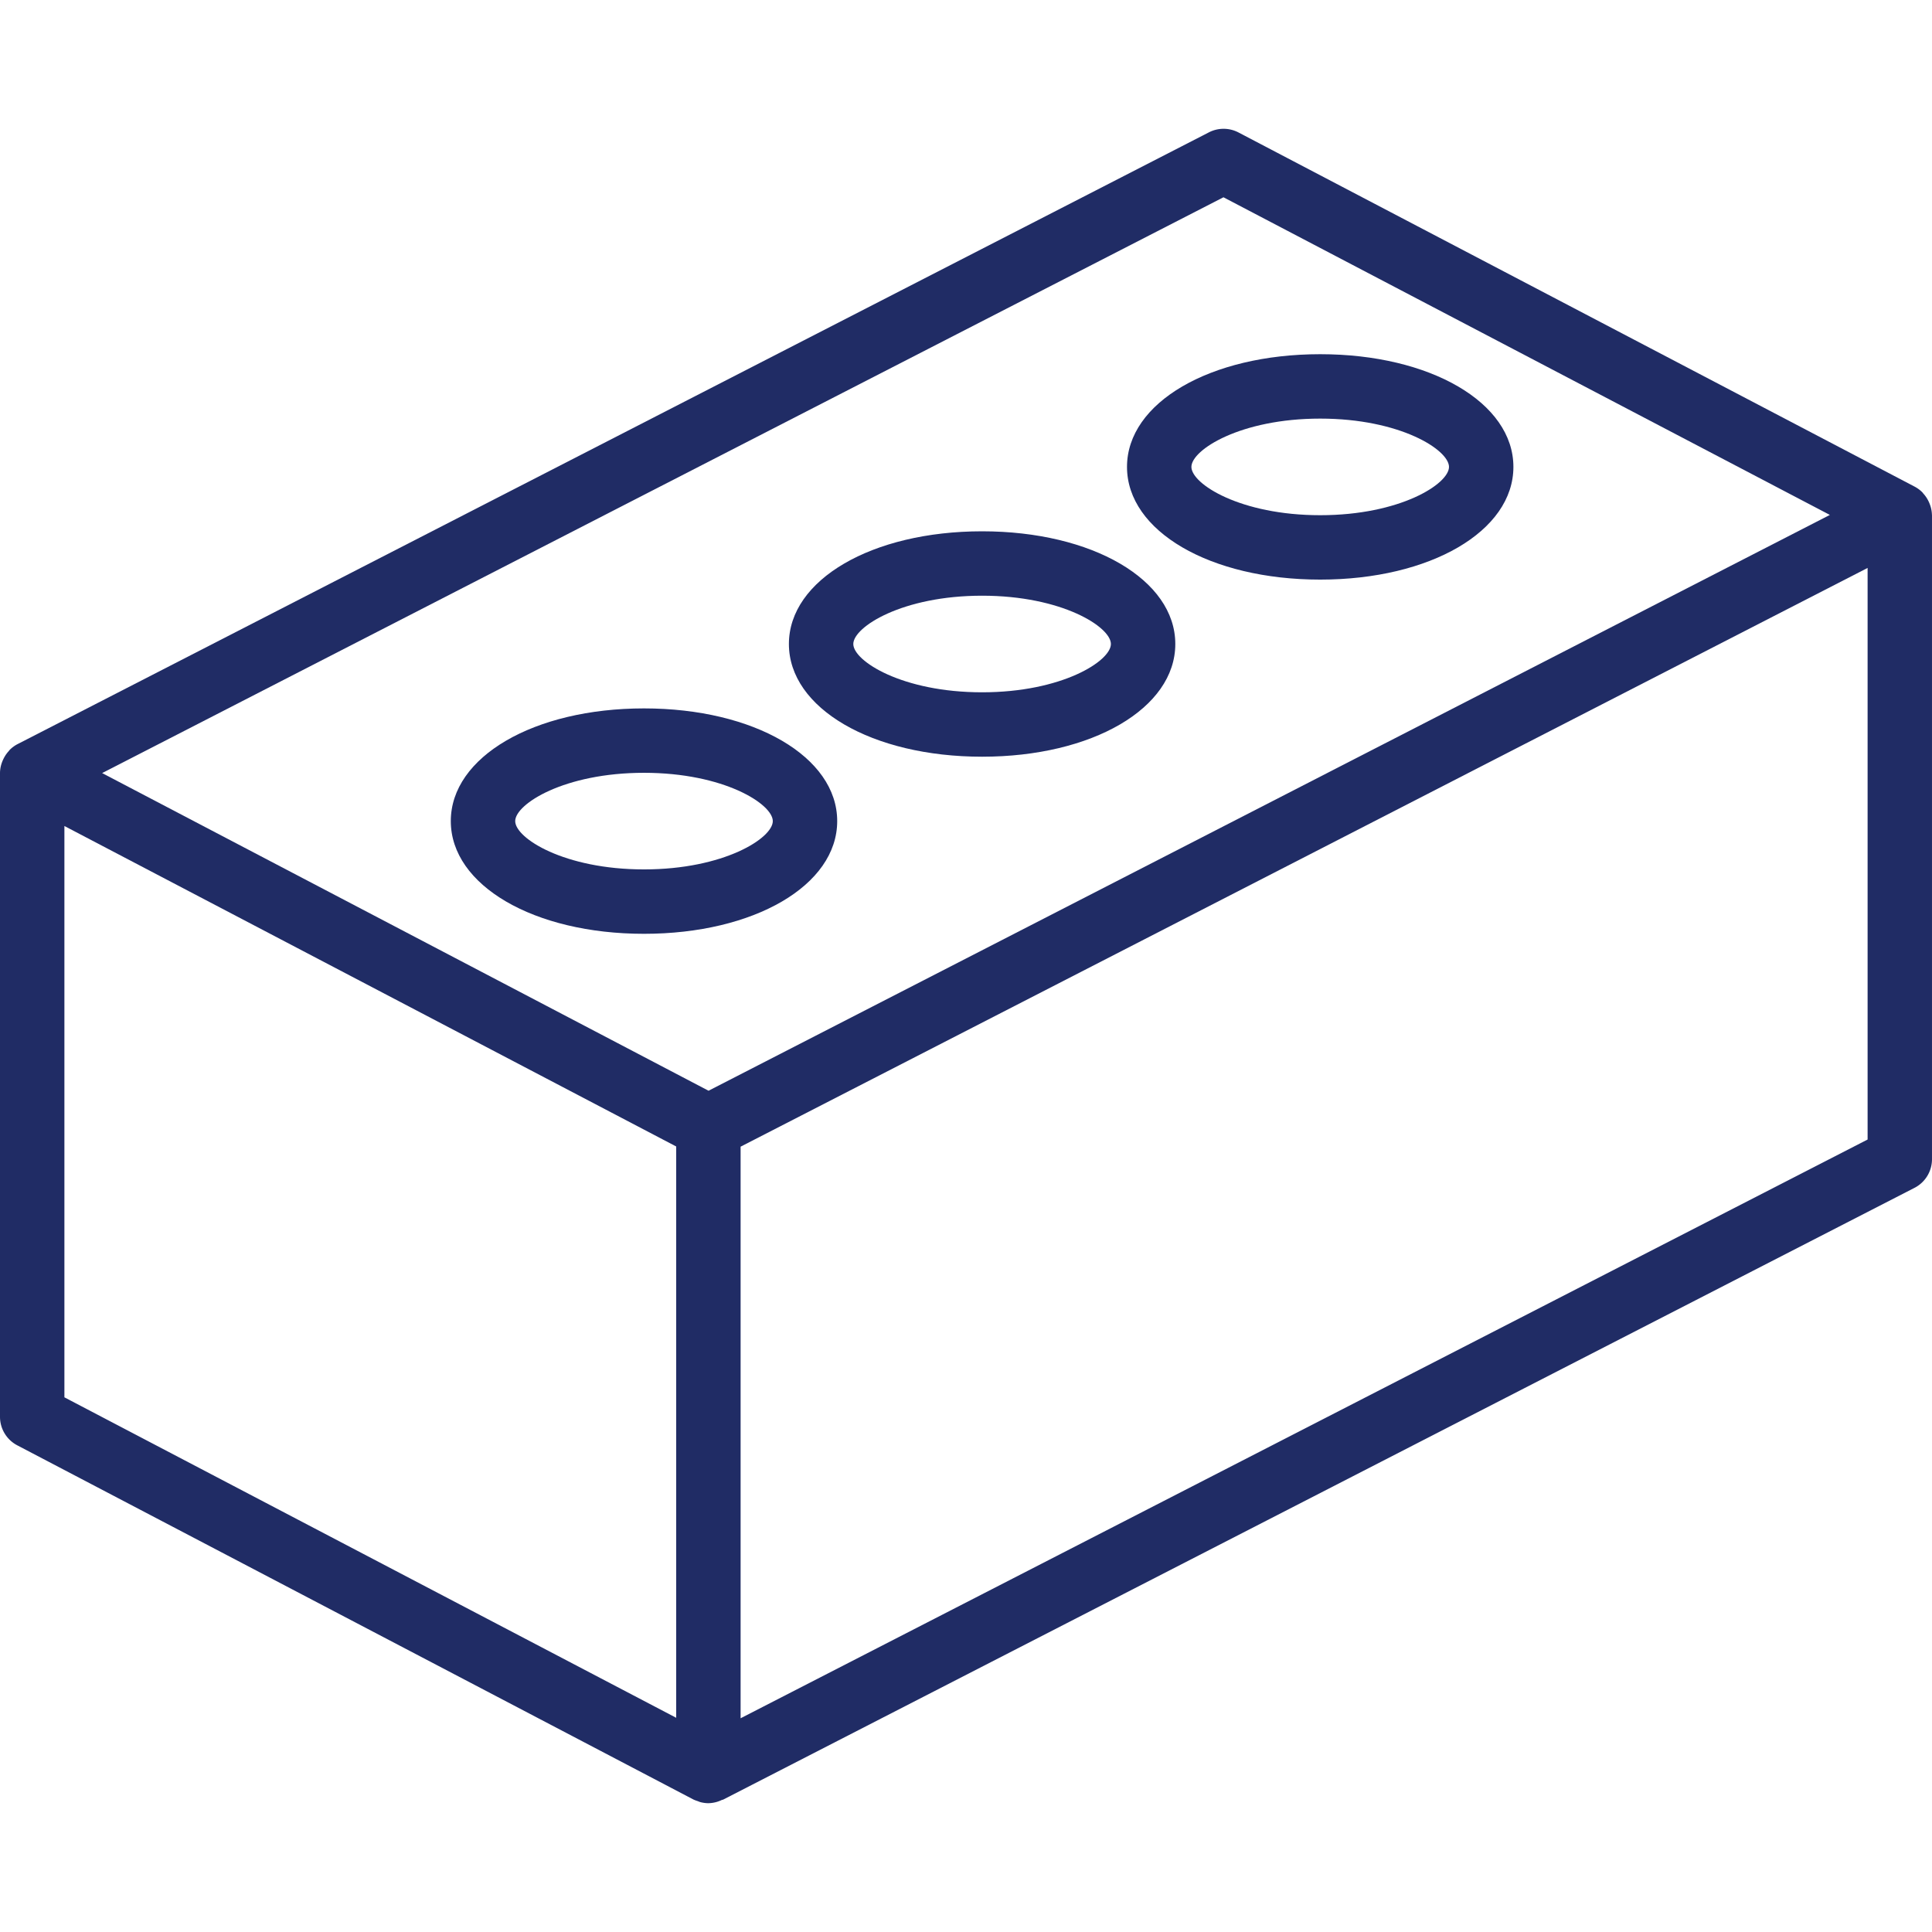
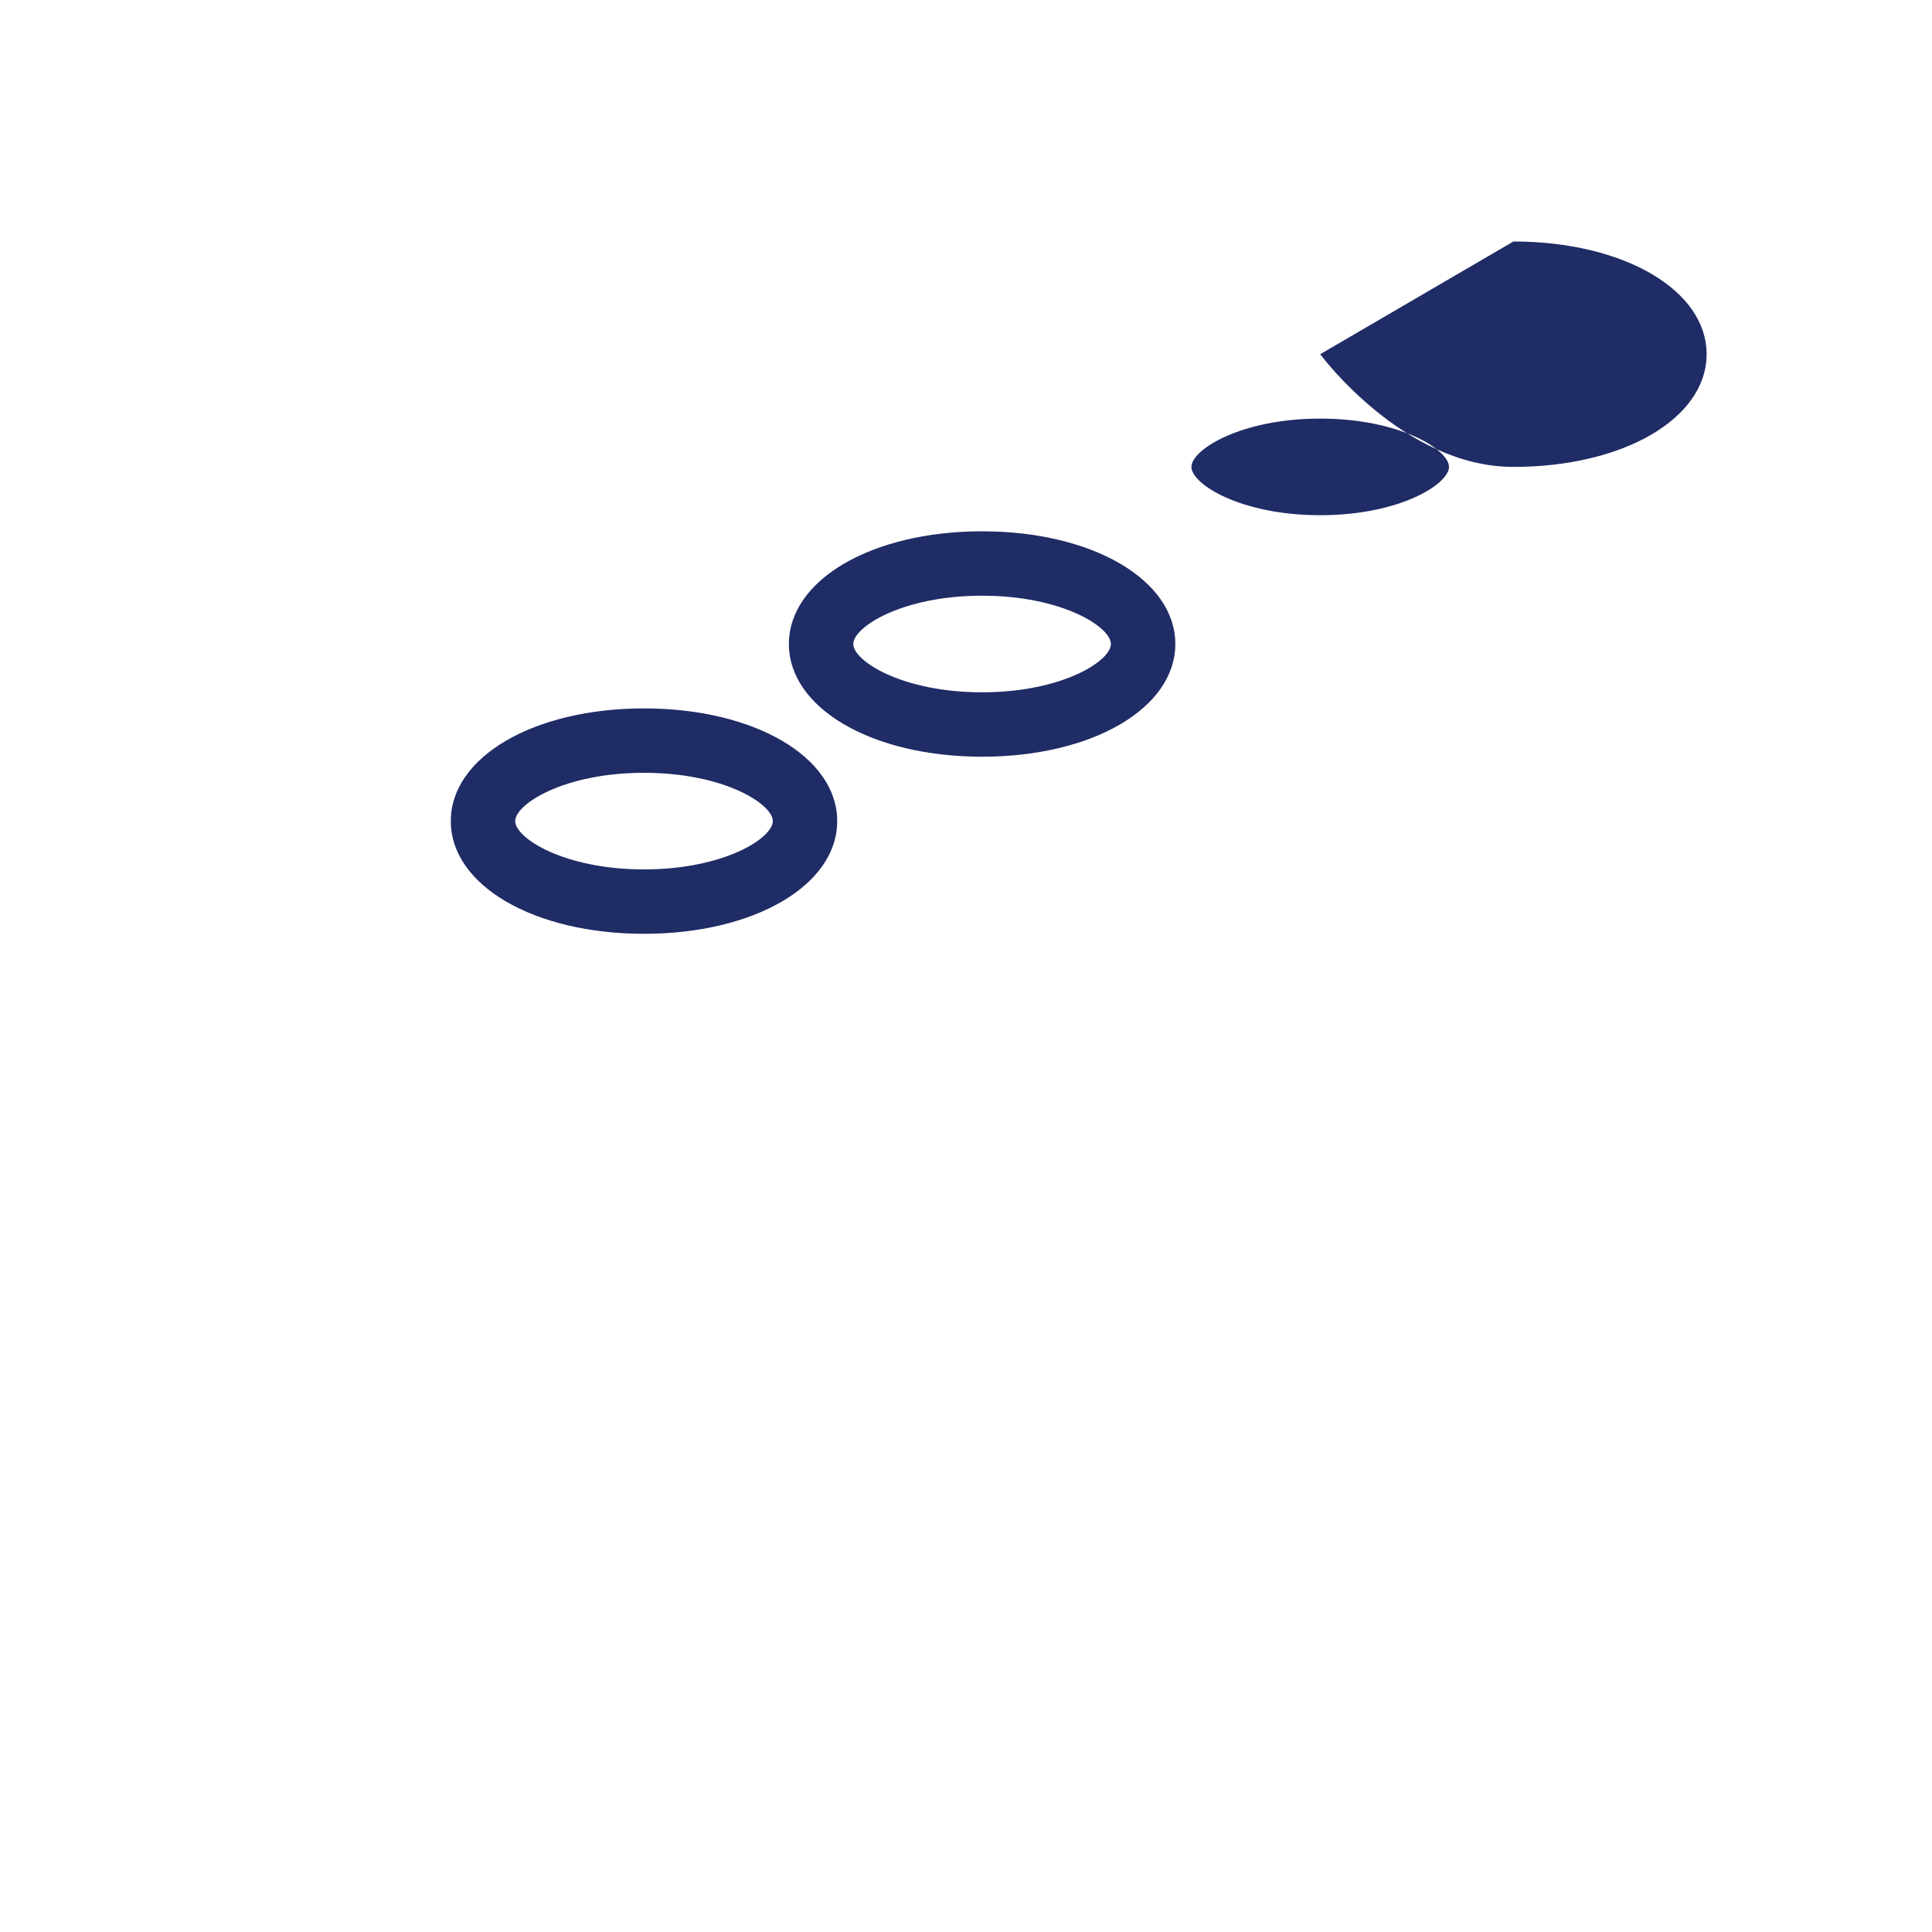
<svg xmlns="http://www.w3.org/2000/svg" version="1.1" width="512" height="512" x="0" y="0" viewBox="0 0 512 512" style="enable-background:new 0 0 512 512" xml:space="preserve" class="">
  <g>
-     <path d="M511.986 136.467a8.396 8.396 0 0 0-.581-2.874 8.04 8.04 0 0 0-.318-.738 8.441 8.441 0 0 0-1.396-2.071c-.099-.108-.167-.235-.272-.337a8.49 8.49 0 0 0-1.995-1.47l-179.2-93.867a8.523 8.523 0 0 0-7.858-.033L4.633 197.209a8.466 8.466 0 0 0-2.034 1.491c-.119.116-.198.257-.31.379a8.438 8.438 0 0 0-1.37 2.032 8.05 8.05 0 0 0-.321.729A8.42 8.42 0 0 0 0 204.768l.003.02-.003.013v170.667a8.529 8.529 0 0 0 4.575 7.558l179.2 93.867c.361.166.732.307 1.113.42.23.082.449.196.684.258.702.19 1.425.29 2.152.296l.004-.001.004.001.01-.003a8.52 8.52 0 0 0 3.56-.859c.105-.048.226-.027.33-.08l315.733-162.133a8.533 8.533 0 0 0 4.633-7.592V136.534l-.012-.067zM179.2 455.232 17.067 370.305V218.902L179.2 303.829v151.403zm8.571-166.177L27.067 204.876 324.229 52.28l160.704 84.179-297.162 152.596zm307.162 12.933L196.267 455.359V303.88l298.667-153.37v151.478z" fill="#202c65" opacity="1" data-original="#000000" />
-     <path d="M170.667 187.734c-29.188 0-51.2 12.842-51.2 29.867s22.013 29.867 51.2 29.867 51.2-12.842 51.2-29.867-22.013-29.867-51.2-29.867zm0 42.667c-21.175 0-34.133-8.287-34.133-12.8s12.958-12.8 34.133-12.8 34.133 8.287 34.133 12.8-12.958 12.8-34.133 12.8zM260.267 140.801c-29.188 0-51.2 12.842-51.2 29.867s22.013 29.867 51.2 29.867 51.2-12.842 51.2-29.867-22.013-29.867-51.2-29.867zm0 42.666c-21.175 0-34.133-8.287-34.133-12.8 0-4.512 12.958-12.8 34.133-12.8 21.175 0 34.133 8.288 34.133 12.8 0 4.513-12.958 12.8-34.133 12.8zM349.867 93.867c-29.188 0-51.2 12.842-51.2 29.867s22.013 29.867 51.2 29.867 51.2-12.842 51.2-29.867-22.013-29.867-51.2-29.867zm0 42.667c-21.175 0-34.133-8.287-34.133-12.8s12.958-12.8 34.133-12.8S384 119.221 384 123.734s-12.958 12.8-34.133 12.8z" fill="#202c65" opacity="1" data-original="#000000" />
+     <path d="M170.667 187.734c-29.188 0-51.2 12.842-51.2 29.867s22.013 29.867 51.2 29.867 51.2-12.842 51.2-29.867-22.013-29.867-51.2-29.867zm0 42.667c-21.175 0-34.133-8.287-34.133-12.8s12.958-12.8 34.133-12.8 34.133 8.287 34.133 12.8-12.958 12.8-34.133 12.8zM260.267 140.801c-29.188 0-51.2 12.842-51.2 29.867s22.013 29.867 51.2 29.867 51.2-12.842 51.2-29.867-22.013-29.867-51.2-29.867zm0 42.666c-21.175 0-34.133-8.287-34.133-12.8 0-4.512 12.958-12.8 34.133-12.8 21.175 0 34.133 8.288 34.133 12.8 0 4.513-12.958 12.8-34.133 12.8zM349.867 93.867s22.013 29.867 51.2 29.867 51.2-12.842 51.2-29.867-22.013-29.867-51.2-29.867zm0 42.667c-21.175 0-34.133-8.287-34.133-12.8s12.958-12.8 34.133-12.8S384 119.221 384 123.734s-12.958 12.8-34.133 12.8z" fill="#202c65" opacity="1" data-original="#000000" />
  </g>
</svg>